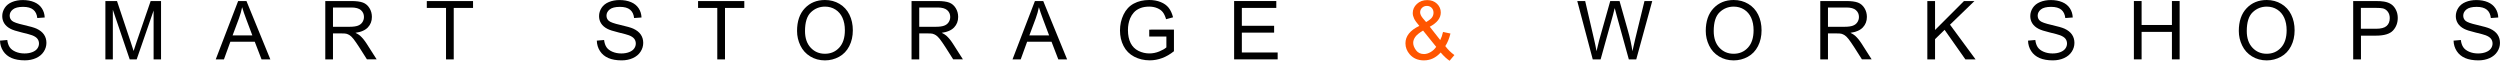
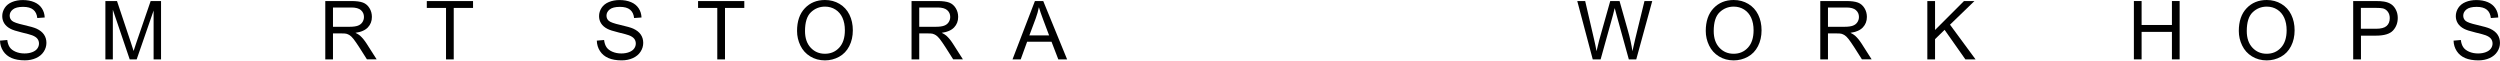
<svg xmlns="http://www.w3.org/2000/svg" version="1.1" id="Layer_1" x="0px" y="0px" viewBox="0 0 1137 27.62" style="enable-background:new 0 0 1137 27.62;" xml:space="preserve">
  <style type="text/css">
	.st0{fill:#FF5500;}
</style>
  <g>
    <path d="M0,18.48l3.31-0.29c0.16,1.33,0.52,2.42,1.09,3.27s1.46,1.54,2.67,2.06s2.56,0.79,4.07,0.79c1.34,0,2.52-0.2,3.55-0.6   c1.03-0.4,1.79-0.94,2.29-1.64c0.5-0.69,0.75-1.45,0.75-2.27c0-0.83-0.24-1.56-0.72-2.18c-0.48-0.62-1.28-1.14-2.39-1.57   c-0.71-0.28-2.29-0.71-4.72-1.29s-4.14-1.14-5.12-1.66c-1.27-0.66-2.21-1.49-2.83-2.47s-0.93-2.08-0.93-3.3   c0-1.34,0.38-2.59,1.14-3.76s1.87-2.05,3.33-2.65s3.08-0.9,4.87-0.9c1.97,0,3.7,0.32,5.2,0.95s2.66,1.57,3.47,2.8   s1.24,2.62,1.3,4.18L16.96,8.2c-0.18-1.68-0.79-2.94-1.84-3.8s-2.58-1.28-4.62-1.28c-2.12,0-3.67,0.39-4.64,1.17S4.4,6,4.4,7.09   c0,0.95,0.34,1.74,1.03,2.35c0.68,0.62,2.44,1.25,5.29,1.89c2.85,0.65,4.81,1.21,5.87,1.69c1.54,0.71,2.68,1.61,3.42,2.71   c0.74,1.09,1.1,2.35,1.1,3.77c0,1.41-0.4,2.74-1.21,3.99c-0.81,1.25-1.97,2.22-3.48,2.91s-3.22,1.04-5.11,1.04   c-2.4,0-4.41-0.35-6.04-1.05s-2.9-1.75-3.82-3.16S0.05,20.25,0,18.48z" />
    <path d="M47.93,27V0.47h5.28l6.28,18.78c0.58,1.75,1,3.06,1.27,3.93c0.3-0.97,0.77-2.38,1.41-4.25l6.35-18.46h4.72V27h-3.38V4.8   L62.16,27h-3.17L51.32,4.42V27H47.93z" />
-     <path d="M98.12,27l10.19-26.53h3.78L122.95,27h-4l-3.09-8.03h-11.09L101.85,27H98.12z M105.78,16.11h8.99L112,8.76   c-0.84-2.23-1.47-4.07-1.88-5.5c-0.34,1.7-0.81,3.39-1.43,5.07L105.78,16.11z" />
    <path d="M147.94,27V0.47h11.76c2.36,0,4.16,0.24,5.39,0.71s2.21,1.32,2.95,2.52s1.1,2.54,1.1,4c0,1.88-0.61,3.47-1.83,4.76   s-3.1,2.11-5.65,2.46c0.93,0.45,1.63,0.89,2.12,1.32c1.03,0.94,2,2.12,2.91,3.53l4.61,7.22h-4.42l-3.51-5.52   c-1.03-1.59-1.87-2.81-2.53-3.66c-0.66-0.84-1.26-1.44-1.78-1.77c-0.52-0.34-1.06-0.57-1.6-0.71c-0.4-0.08-1.05-0.13-1.95-0.13   h-4.07V27H147.94z M151.45,12.18H159c1.6,0,2.86-0.17,3.76-0.5c0.9-0.33,1.59-0.86,2.06-1.59c0.47-0.73,0.71-1.52,0.71-2.38   c0-1.25-0.46-2.29-1.37-3.09s-2.35-1.21-4.32-1.21h-8.4V12.18z" />
    <path d="M202.85,27V3.6h-8.74V0.47h21.03V3.6h-8.78V27H202.85z" />
    <path d="M271.43,18.48l3.31-0.29c0.16,1.33,0.52,2.42,1.09,3.27s1.46,1.54,2.67,2.06c1.21,0.52,2.56,0.79,4.07,0.79   c1.34,0,2.52-0.2,3.55-0.6c1.03-0.4,1.79-0.94,2.29-1.64c0.5-0.69,0.75-1.45,0.75-2.27c0-0.83-0.24-1.56-0.72-2.18   c-0.48-0.62-1.28-1.14-2.39-1.57c-0.71-0.28-2.29-0.71-4.72-1.29c-2.44-0.59-4.14-1.14-5.12-1.66c-1.27-0.66-2.21-1.49-2.83-2.47   s-0.93-2.08-0.93-3.3c0-1.34,0.38-2.59,1.14-3.76c0.76-1.16,1.87-2.05,3.33-2.65s3.08-0.9,4.87-0.9c1.97,0,3.7,0.32,5.2,0.95   s2.66,1.57,3.47,2.8s1.24,2.62,1.3,4.18l-3.37,0.25c-0.18-1.68-0.79-2.94-1.84-3.8c-1.04-0.86-2.58-1.28-4.62-1.28   c-2.12,0-3.67,0.39-4.64,1.17c-0.97,0.78-1.46,1.72-1.46,2.81c0,0.95,0.34,1.74,1.03,2.35c0.68,0.62,2.44,1.25,5.29,1.89   c2.85,0.65,4.81,1.21,5.87,1.69c1.54,0.71,2.68,1.61,3.42,2.71c0.74,1.09,1.1,2.35,1.1,3.77c0,1.41-0.4,2.74-1.21,3.99   c-0.81,1.25-1.97,2.22-3.48,2.91c-1.51,0.69-3.22,1.04-5.11,1.04c-2.4,0-4.41-0.35-6.04-1.05c-1.62-0.7-2.9-1.75-3.82-3.16   C271.96,21.84,271.48,20.25,271.43,18.48z" />
    <path d="M326.22,27V3.6h-8.74V0.47h21.03V3.6h-8.78V27H326.22z" />
    <path d="M362.5,14.08c0-4.4,1.18-7.85,3.55-10.34C368.41,1.25,371.46,0,375.2,0c2.45,0,4.66,0.59,6.62,1.76s3.47,2.8,4.5,4.9   s1.55,4.47,1.55,7.12c0,2.69-0.54,5.1-1.63,7.22s-2.62,3.73-4.61,4.82c-1.99,1.09-4.14,1.64-6.44,1.64c-2.5,0-4.73-0.6-6.7-1.81   s-3.46-2.85-4.47-4.94S362.5,16.41,362.5,14.08z M366.12,14.13c0,3.2,0.86,5.72,2.58,7.56s3.88,2.76,6.47,2.76   c2.64,0,4.82-0.93,6.52-2.79c1.71-1.86,2.56-4.49,2.56-7.91c0-2.16-0.36-4.04-1.09-5.66c-0.73-1.61-1.8-2.86-3.2-3.75   c-1.41-0.89-2.98-1.33-4.73-1.33c-2.49,0-4.62,0.85-6.42,2.56S366.12,10.14,366.12,14.13z" />
    <path d="M414.57,27V0.47h11.76c2.36,0,4.16,0.24,5.39,0.71s2.21,1.32,2.95,2.52s1.1,2.54,1.1,4c0,1.88-0.61,3.47-1.83,4.76   c-1.22,1.29-3.1,2.11-5.65,2.46c0.93,0.45,1.63,0.89,2.12,1.32c1.03,0.94,2,2.12,2.91,3.53l4.61,7.22h-4.42l-3.51-5.52   c-1.03-1.59-1.87-2.81-2.53-3.66c-0.66-0.84-1.26-1.44-1.78-1.77c-0.52-0.34-1.06-0.57-1.6-0.71c-0.4-0.08-1.05-0.13-1.95-0.13   h-4.07V27H414.57z M418.08,12.18h7.55c1.6,0,2.86-0.17,3.76-0.5c0.9-0.33,1.59-0.86,2.06-1.59c0.47-0.73,0.71-1.52,0.71-2.38   c0-1.25-0.46-2.29-1.37-3.09s-2.35-1.21-4.32-1.21h-8.4V12.18z" />
    <path d="M460.49,27l10.19-26.53h3.78L485.32,27h-4l-3.09-8.03h-11.09L464.22,27H460.49z M468.15,16.11h8.99l-2.77-7.35   c-0.84-2.23-1.47-4.07-1.88-5.5c-0.34,1.7-0.81,3.39-1.43,5.07L468.15,16.11z" />
-     <path d="M522.67,16.59v-3.11l11.24-0.02v9.84c-1.73,1.38-3.5,2.41-5.34,3.1s-3.72,1.04-5.65,1.04c-2.61,0-4.97-0.56-7.1-1.67   c-2.13-1.12-3.74-2.73-4.82-4.84c-1.09-2.11-1.63-4.47-1.63-7.08c0-2.58,0.54-4.99,1.62-7.23s2.63-3.9,4.66-4.99   c2.03-1.09,4.36-1.63,7-1.63c1.92,0,3.65,0.31,5.2,0.93c1.55,0.62,2.77,1.49,3.65,2.6s1.55,2.56,2.01,4.34l-3.17,0.87   c-0.4-1.35-0.89-2.41-1.48-3.18c-0.59-0.77-1.44-1.39-2.53-1.85c-1.1-0.46-2.32-0.7-3.66-0.7c-1.6,0-2.99,0.24-4.16,0.73   c-1.17,0.49-2.11,1.13-2.83,1.93S514.4,7.35,514,8.31c-0.68,1.64-1.01,3.42-1.01,5.34c0,2.36,0.41,4.34,1.22,5.94   c0.81,1.59,2,2.77,3.56,3.55c1.56,0.77,3.21,1.16,4.96,1.16c1.52,0,3-0.29,4.45-0.88c1.45-0.59,2.55-1.21,3.29-1.87v-4.94H522.67z" />
-     <path d="M561.28,27V0.47h19.18V3.6h-15.67v8.13h14.68v3.11h-14.68v9.03h16.29V27H561.28z" />
-     <path class="st0" d="M655.22,23.87c-1.07,1.19-2.24,2.09-3.51,2.69c-1.27,0.6-2.64,0.9-4.11,0.9c-2.71,0-4.87-0.92-6.46-2.75   c-1.29-1.5-1.94-3.17-1.94-5.01c0-1.64,0.53-3.12,1.58-4.44c1.06-1.32,2.63-2.48,4.73-3.48c-1.19-1.38-1.99-2.49-2.39-3.35   c-0.4-0.86-0.6-1.68-0.6-2.48c0-1.59,0.62-2.98,1.87-4.15s2.82-1.76,4.71-1.76c1.81,0,3.29,0.55,4.44,1.66s1.73,2.44,1.73,4   c0,2.52-1.67,4.67-5.01,6.46l4.76,6.06c0.54-1.06,0.97-2.29,1.27-3.69l3.38,0.72c-0.58,2.32-1.36,4.22-2.35,5.72   c1.22,1.62,2.6,2.97,4.14,4.07l-2.19,2.59C657.98,26.77,656.62,25.52,655.22,23.87z M653.18,21.3l-5.97-7.4   c-1.76,1.05-2.95,2.02-3.57,2.92c-0.62,0.9-0.92,1.79-0.92,2.67c0,1.07,0.43,2.19,1.28,3.35c0.86,1.16,2.07,1.74,3.64,1.74   c0.98,0,1.99-0.3,3.03-0.91S652.55,22.26,653.18,21.3z M648.6,10.04c1.41-0.83,2.33-1.56,2.74-2.19c0.42-0.63,0.62-1.32,0.62-2.08   c0-0.9-0.29-1.64-0.86-2.22s-1.29-0.86-2.14-0.86c-0.88,0-1.61,0.28-2.2,0.85c-0.59,0.57-0.88,1.26-0.88,2.08   c0,0.41,0.11,0.84,0.32,1.29s0.53,0.93,0.95,1.44L648.6,10.04z" />
    <path d="M724.38,27l-7.04-26.53h3.6l4.04,17.39c0.43,1.82,0.81,3.63,1.12,5.43c0.68-2.84,1.07-4.47,1.19-4.9l5.05-17.92h4.23   l3.8,13.43c0.95,3.33,1.64,6.46,2.06,9.39c0.34-1.68,0.78-3.6,1.32-5.77l4.16-17.05h3.53L744.17,27h-3.38L735.2,6.79   c-0.47-1.69-0.75-2.73-0.83-3.11c-0.28,1.22-0.54,2.26-0.78,3.11L727.96,27H724.38z" />
    <path d="M775.78,14.08c0-4.4,1.18-7.85,3.55-10.34c2.36-2.49,5.42-3.74,9.16-3.74c2.45,0,4.66,0.59,6.62,1.76s3.47,2.8,4.5,4.9   c1.03,2.09,1.55,4.47,1.55,7.12c0,2.69-0.54,5.1-1.63,7.22c-1.09,2.12-2.62,3.73-4.61,4.82c-1.99,1.09-4.14,1.64-6.44,1.64   c-2.5,0-4.73-0.6-6.7-1.81s-3.46-2.85-4.47-4.94C776.29,18.62,775.78,16.41,775.78,14.08z M779.4,14.13c0,3.2,0.86,5.72,2.58,7.56   s3.88,2.76,6.47,2.76c2.64,0,4.82-0.93,6.52-2.79c1.71-1.86,2.56-4.49,2.56-7.91c0-2.16-0.36-4.04-1.09-5.66   c-0.73-1.61-1.8-2.86-3.2-3.75s-2.98-1.33-4.73-1.33c-2.49,0-4.62,0.85-6.42,2.56S779.4,10.14,779.4,14.13z" />
    <path d="M827.86,27V0.47h11.76c2.36,0,4.16,0.24,5.39,0.71s2.21,1.32,2.95,2.52c0.74,1.21,1.1,2.54,1.1,4   c0,1.88-0.61,3.47-1.83,4.76s-3.1,2.11-5.65,2.46c0.93,0.45,1.63,0.89,2.12,1.32c1.03,0.94,2,2.12,2.91,3.53l4.61,7.22h-4.42   l-3.51-5.52c-1.03-1.59-1.87-2.81-2.53-3.66c-0.66-0.84-1.26-1.44-1.78-1.77c-0.52-0.34-1.06-0.57-1.6-0.71   c-0.4-0.08-1.05-0.13-1.95-0.13h-4.07V27H827.86z M831.37,12.18h7.55c1.6,0,2.86-0.17,3.76-0.5c0.9-0.33,1.59-0.86,2.06-1.59   c0.47-0.73,0.71-1.52,0.71-2.38c0-1.25-0.46-2.29-1.37-3.09c-0.91-0.81-2.35-1.21-4.32-1.21h-8.4V12.18z" />
    <path d="M876.55,27V0.47h3.51v13.16l13.17-13.16h4.76l-11.13,10.75L898.48,27h-4.63l-9.45-13.43l-4.34,4.23V27H876.55z" />
-     <path d="M922.35,18.48l3.31-0.29c0.16,1.33,0.52,2.42,1.09,3.27s1.46,1.54,2.67,2.06s2.56,0.79,4.07,0.79c1.34,0,2.52-0.2,3.55-0.6   c1.03-0.4,1.79-0.94,2.29-1.64c0.5-0.69,0.75-1.45,0.75-2.27c0-0.83-0.24-1.56-0.72-2.18c-0.48-0.62-1.28-1.14-2.39-1.57   c-0.71-0.28-2.29-0.71-4.72-1.29s-4.14-1.14-5.12-1.66c-1.27-0.66-2.21-1.49-2.83-2.47c-0.62-0.98-0.93-2.08-0.93-3.3   c0-1.34,0.38-2.59,1.14-3.76s1.87-2.05,3.33-2.65s3.08-0.9,4.87-0.9c1.97,0,3.7,0.32,5.2,0.95s2.66,1.57,3.47,2.8   c0.81,1.23,1.24,2.62,1.3,4.18L939.3,8.2c-0.18-1.68-0.79-2.94-1.84-3.8c-1.04-0.86-2.58-1.28-4.62-1.28   c-2.12,0-3.67,0.39-4.64,1.17s-1.46,1.72-1.46,2.81c0,0.95,0.34,1.74,1.03,2.35c0.68,0.62,2.44,1.25,5.29,1.89   c2.85,0.65,4.81,1.21,5.87,1.69c1.54,0.71,2.68,1.61,3.42,2.71s1.1,2.35,1.1,3.77c0,1.41-0.4,2.74-1.21,3.99   c-0.81,1.25-1.97,2.22-3.48,2.91s-3.22,1.04-5.11,1.04c-2.4,0-4.41-0.35-6.04-1.05c-1.62-0.7-2.9-1.75-3.82-3.16   S922.39,20.25,922.35,18.48z" />
    <path d="M970.49,27V0.47h3.51v10.89h13.79V0.47h3.51V27h-3.51V14.5h-13.79V27H970.49z" />
    <path d="M1018.21,14.08c0-4.4,1.18-7.85,3.55-10.34c2.36-2.49,5.42-3.74,9.16-3.74c2.45,0,4.66,0.59,6.62,1.76   c1.97,1.17,3.47,2.8,4.5,4.9s1.55,4.47,1.55,7.12c0,2.69-0.54,5.1-1.63,7.22s-2.62,3.73-4.61,4.82s-4.14,1.64-6.44,1.64   c-2.5,0-4.73-0.6-6.7-1.81c-1.97-1.21-3.46-2.85-4.47-4.94C1018.72,18.62,1018.21,16.41,1018.21,14.08z M1021.83,14.13   c0,3.2,0.86,5.72,2.58,7.56c1.72,1.84,3.88,2.76,6.47,2.76c2.64,0,4.82-0.93,6.52-2.79c1.71-1.86,2.56-4.49,2.56-7.91   c0-2.16-0.36-4.04-1.09-5.66c-0.73-1.61-1.8-2.86-3.2-3.75s-2.98-1.33-4.73-1.33c-2.49,0-4.62,0.85-6.42,2.56   C1022.72,7.29,1021.83,10.14,1021.83,14.13z" />
    <path d="M1070.23,27V0.47h10.01c1.76,0,3.11,0.08,4.04,0.25c1.3,0.22,2.39,0.63,3.28,1.24s1.59,1.46,2.13,2.56s0.81,2.3,0.81,3.62   c0,2.26-0.72,4.17-2.15,5.73s-4.03,2.34-7.78,2.34h-6.8V27H1070.23z M1073.74,13.08h6.86c2.27,0,3.88-0.42,4.83-1.27   c0.95-0.84,1.43-2.03,1.43-3.57c0-1.11-0.28-2.06-0.84-2.85c-0.56-0.79-1.3-1.31-2.22-1.57c-0.59-0.16-1.68-0.24-3.28-0.24h-6.79   V13.08z" />
    <path d="M1115.88,18.48l3.31-0.29c0.16,1.33,0.52,2.42,1.09,3.27c0.57,0.85,1.46,1.54,2.67,2.06c1.21,0.52,2.56,0.79,4.07,0.79   c1.34,0,2.52-0.2,3.55-0.6c1.03-0.4,1.79-0.94,2.29-1.64c0.5-0.69,0.75-1.45,0.75-2.27c0-0.83-0.24-1.56-0.72-2.18   c-0.48-0.62-1.28-1.14-2.39-1.57c-0.71-0.28-2.29-0.71-4.72-1.29s-4.14-1.14-5.12-1.66c-1.27-0.66-2.21-1.49-2.83-2.47   c-0.62-0.98-0.93-2.08-0.93-3.3c0-1.34,0.38-2.59,1.14-3.76c0.76-1.16,1.87-2.05,3.33-2.65c1.46-0.6,3.08-0.9,4.87-0.9   c1.97,0,3.7,0.32,5.2,0.95c1.5,0.63,2.66,1.57,3.47,2.8c0.81,1.23,1.24,2.62,1.3,4.18l-3.37,0.25c-0.18-1.68-0.79-2.94-1.84-3.8   s-2.58-1.28-4.62-1.28c-2.12,0-3.67,0.39-4.64,1.17s-1.46,1.72-1.46,2.81c0,0.95,0.34,1.74,1.03,2.35   c0.68,0.62,2.44,1.25,5.29,1.89c2.85,0.65,4.81,1.21,5.87,1.69c1.54,0.71,2.68,1.61,3.42,2.71s1.1,2.35,1.1,3.77   c0,1.41-0.4,2.74-1.21,3.99c-0.81,1.25-1.97,2.22-3.48,2.91s-3.22,1.04-5.11,1.04c-2.4,0-4.41-0.35-6.04-1.05s-2.9-1.75-3.82-3.16   S1115.93,20.25,1115.88,18.48z" />
  </g>
</svg>